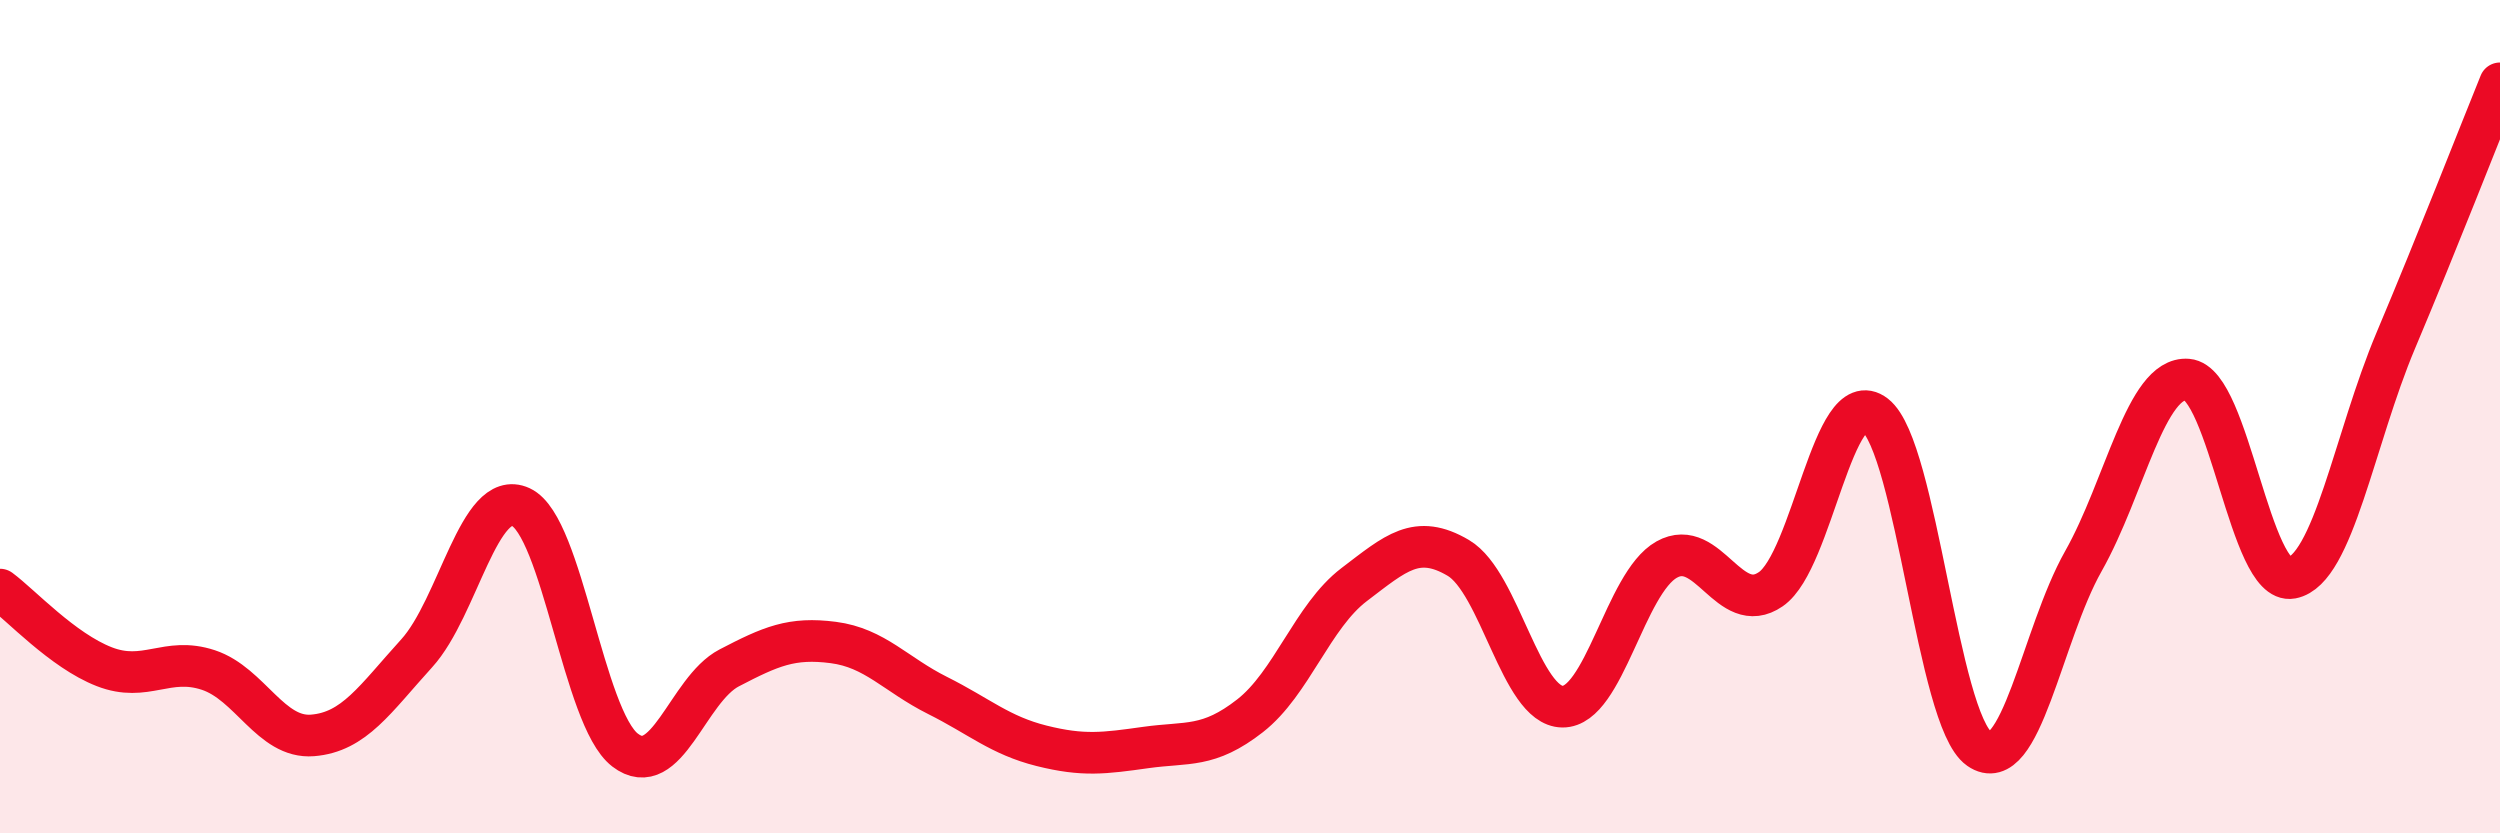
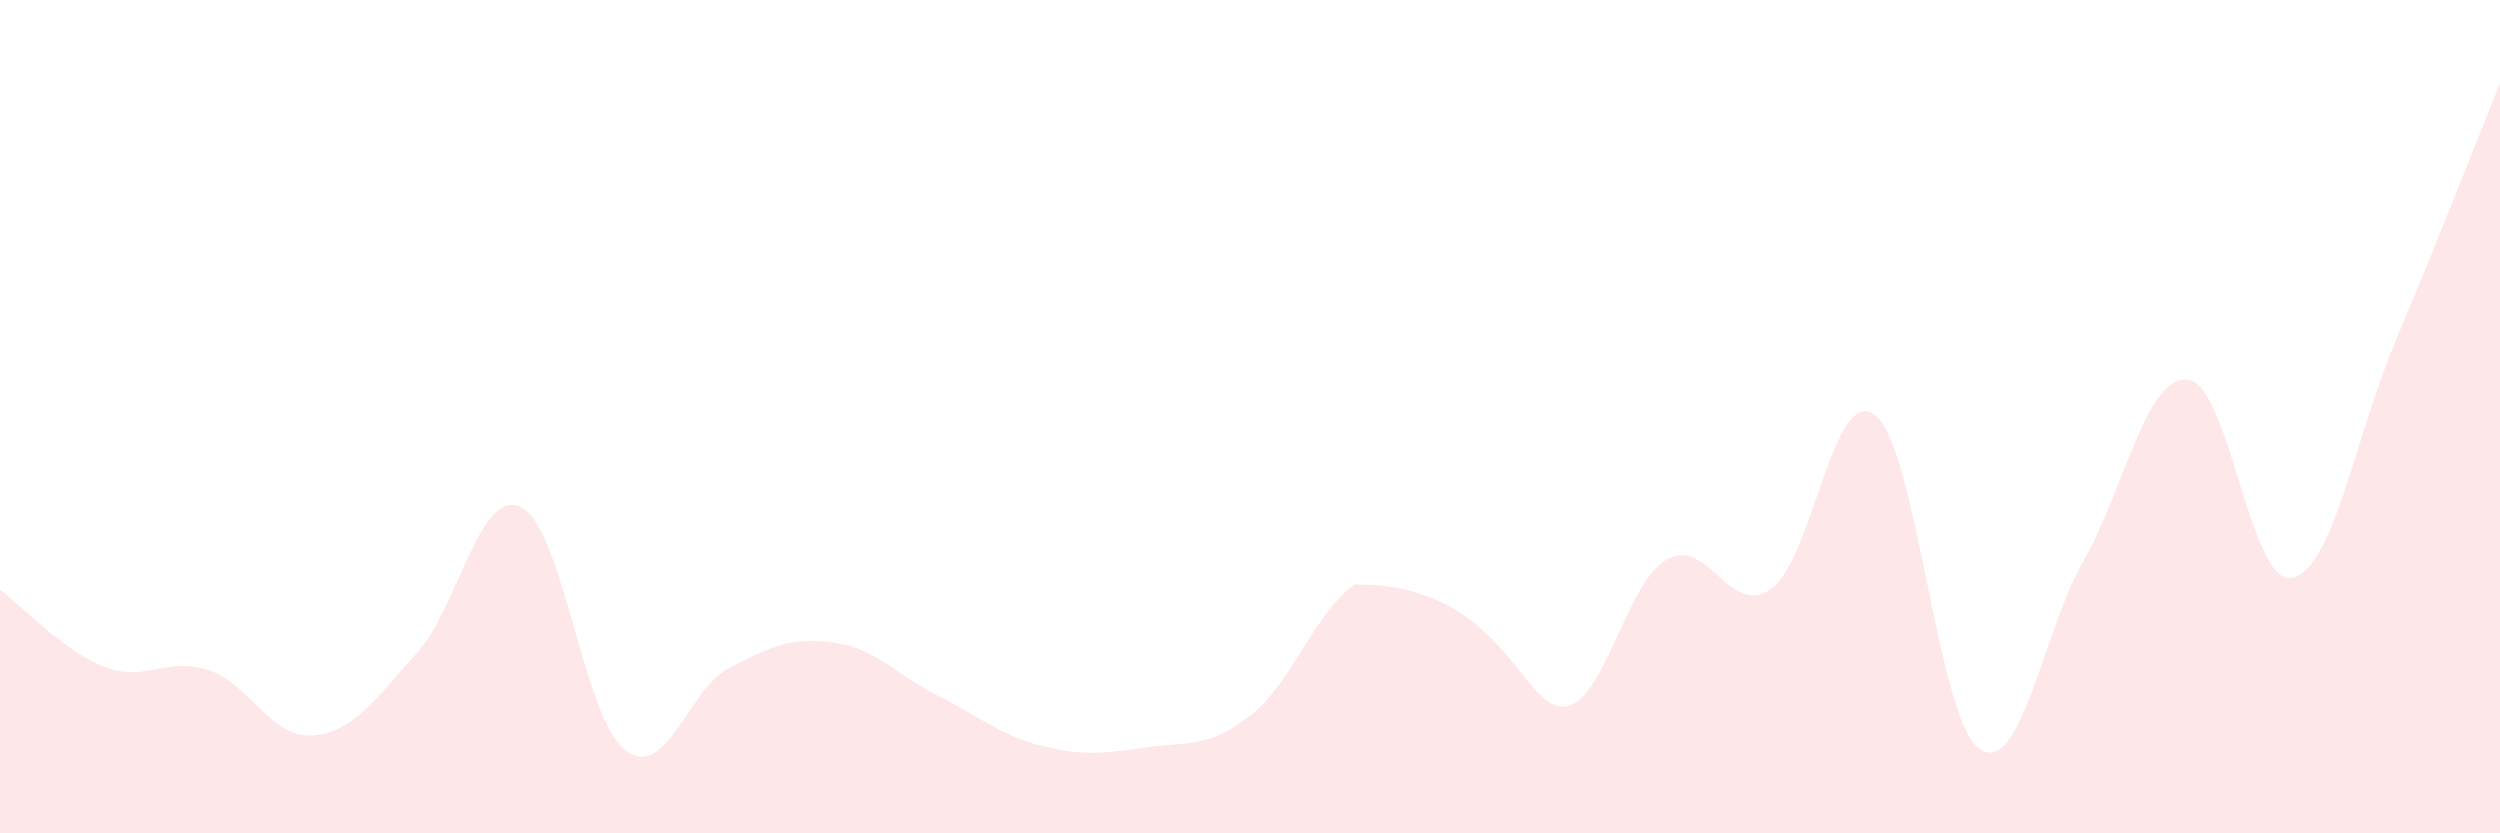
<svg xmlns="http://www.w3.org/2000/svg" width="60" height="20" viewBox="0 0 60 20">
-   <path d="M 0,14.15 C 0.5,14.52 1.5,15.61 2.5,16 C 3.5,16.39 4,15.75 5,16.08 C 6,16.41 6.5,17.73 7.5,17.65 C 8.5,17.57 9,16.78 10,15.68 C 11,14.58 11.5,11.71 12.5,12.17 C 13.5,12.63 14,17.23 15,18 C 16,18.77 16.5,16.55 17.5,16.03 C 18.5,15.51 19,15.29 20,15.42 C 21,15.55 21.5,16.19 22.5,16.69 C 23.5,17.19 24,17.65 25,17.9 C 26,18.15 26.5,18.08 27.5,17.94 C 28.5,17.8 29,17.96 30,17.18 C 31,16.4 31.5,14.79 32.5,14.03 C 33.5,13.27 34,12.8 35,13.39 C 36,13.98 36.5,16.95 37.5,16.96 C 38.5,16.97 39,13.99 40,13.43 C 41,12.87 41.5,14.83 42.5,14.14 C 43.5,13.45 44,9.19 45,9.96 C 46,10.73 46.5,17.27 47.5,17.97 C 48.5,18.67 49,15.24 50,13.47 C 51,11.7 51.5,9.03 52.5,9.11 C 53.5,9.19 54,14.06 55,13.87 C 56,13.68 56.5,10.54 57.5,8.17 C 58.5,5.8 59.5,3.23 60,2L60 20L0 20Z" fill="#EB0A25" opacity="0.1" stroke-linecap="round" stroke-linejoin="round" />
-   <path d="M 0,14.15 C 0.5,14.52 1.5,15.61 2.5,16 C 3.5,16.39 4,15.75 5,16.08 C 6,16.41 6.5,17.73 7.5,17.65 C 8.5,17.57 9,16.78 10,15.68 C 11,14.58 11.5,11.71 12.5,12.17 C 13.5,12.63 14,17.23 15,18 C 16,18.77 16.5,16.55 17.5,16.03 C 18.5,15.51 19,15.29 20,15.42 C 21,15.55 21.5,16.19 22.5,16.69 C 23.5,17.19 24,17.65 25,17.9 C 26,18.15 26.5,18.08 27.5,17.94 C 28.5,17.8 29,17.96 30,17.18 C 31,16.4 31.5,14.79 32.5,14.03 C 33.5,13.27 34,12.8 35,13.39 C 36,13.98 36.5,16.95 37.5,16.96 C 38.5,16.97 39,13.99 40,13.43 C 41,12.87 41.5,14.83 42.5,14.14 C 43.5,13.45 44,9.19 45,9.96 C 46,10.73 46.5,17.27 47.5,17.97 C 48.5,18.67 49,15.24 50,13.47 C 51,11.7 51.5,9.03 52.5,9.11 C 53.5,9.19 54,14.06 55,13.87 C 56,13.68 56.5,10.54 57.5,8.17 C 58.5,5.8 59.5,3.23 60,2" stroke="#EB0A25" stroke-width="1" fill="none" stroke-linecap="round" stroke-linejoin="round" />
+   <path d="M 0,14.15 C 0.5,14.52 1.5,15.61 2.5,16 C 3.5,16.39 4,15.75 5,16.08 C 6,16.41 6.5,17.73 7.5,17.65 C 8.5,17.57 9,16.78 10,15.68 C 11,14.58 11.5,11.71 12.5,12.17 C 13.5,12.63 14,17.23 15,18 C 16,18.77 16.5,16.55 17.5,16.03 C 18.5,15.51 19,15.29 20,15.42 C 21,15.55 21.5,16.19 22.5,16.69 C 23.5,17.19 24,17.65 25,17.9 C 26,18.15 26.5,18.08 27.5,17.94 C 28.5,17.8 29,17.96 30,17.18 C 31,16.4 31.5,14.79 32.5,14.03 C 36,13.98 36.5,16.95 37.5,16.96 C 38.5,16.97 39,13.99 40,13.43 C 41,12.87 41.5,14.83 42.5,14.14 C 43.5,13.45 44,9.19 45,9.96 C 46,10.73 46.5,17.27 47.5,17.97 C 48.5,18.67 49,15.24 50,13.47 C 51,11.7 51.5,9.03 52.5,9.11 C 53.5,9.19 54,14.06 55,13.87 C 56,13.68 56.5,10.54 57.5,8.17 C 58.5,5.8 59.5,3.23 60,2L60 20L0 20Z" fill="#EB0A25" opacity="0.1" stroke-linecap="round" stroke-linejoin="round" />
</svg>